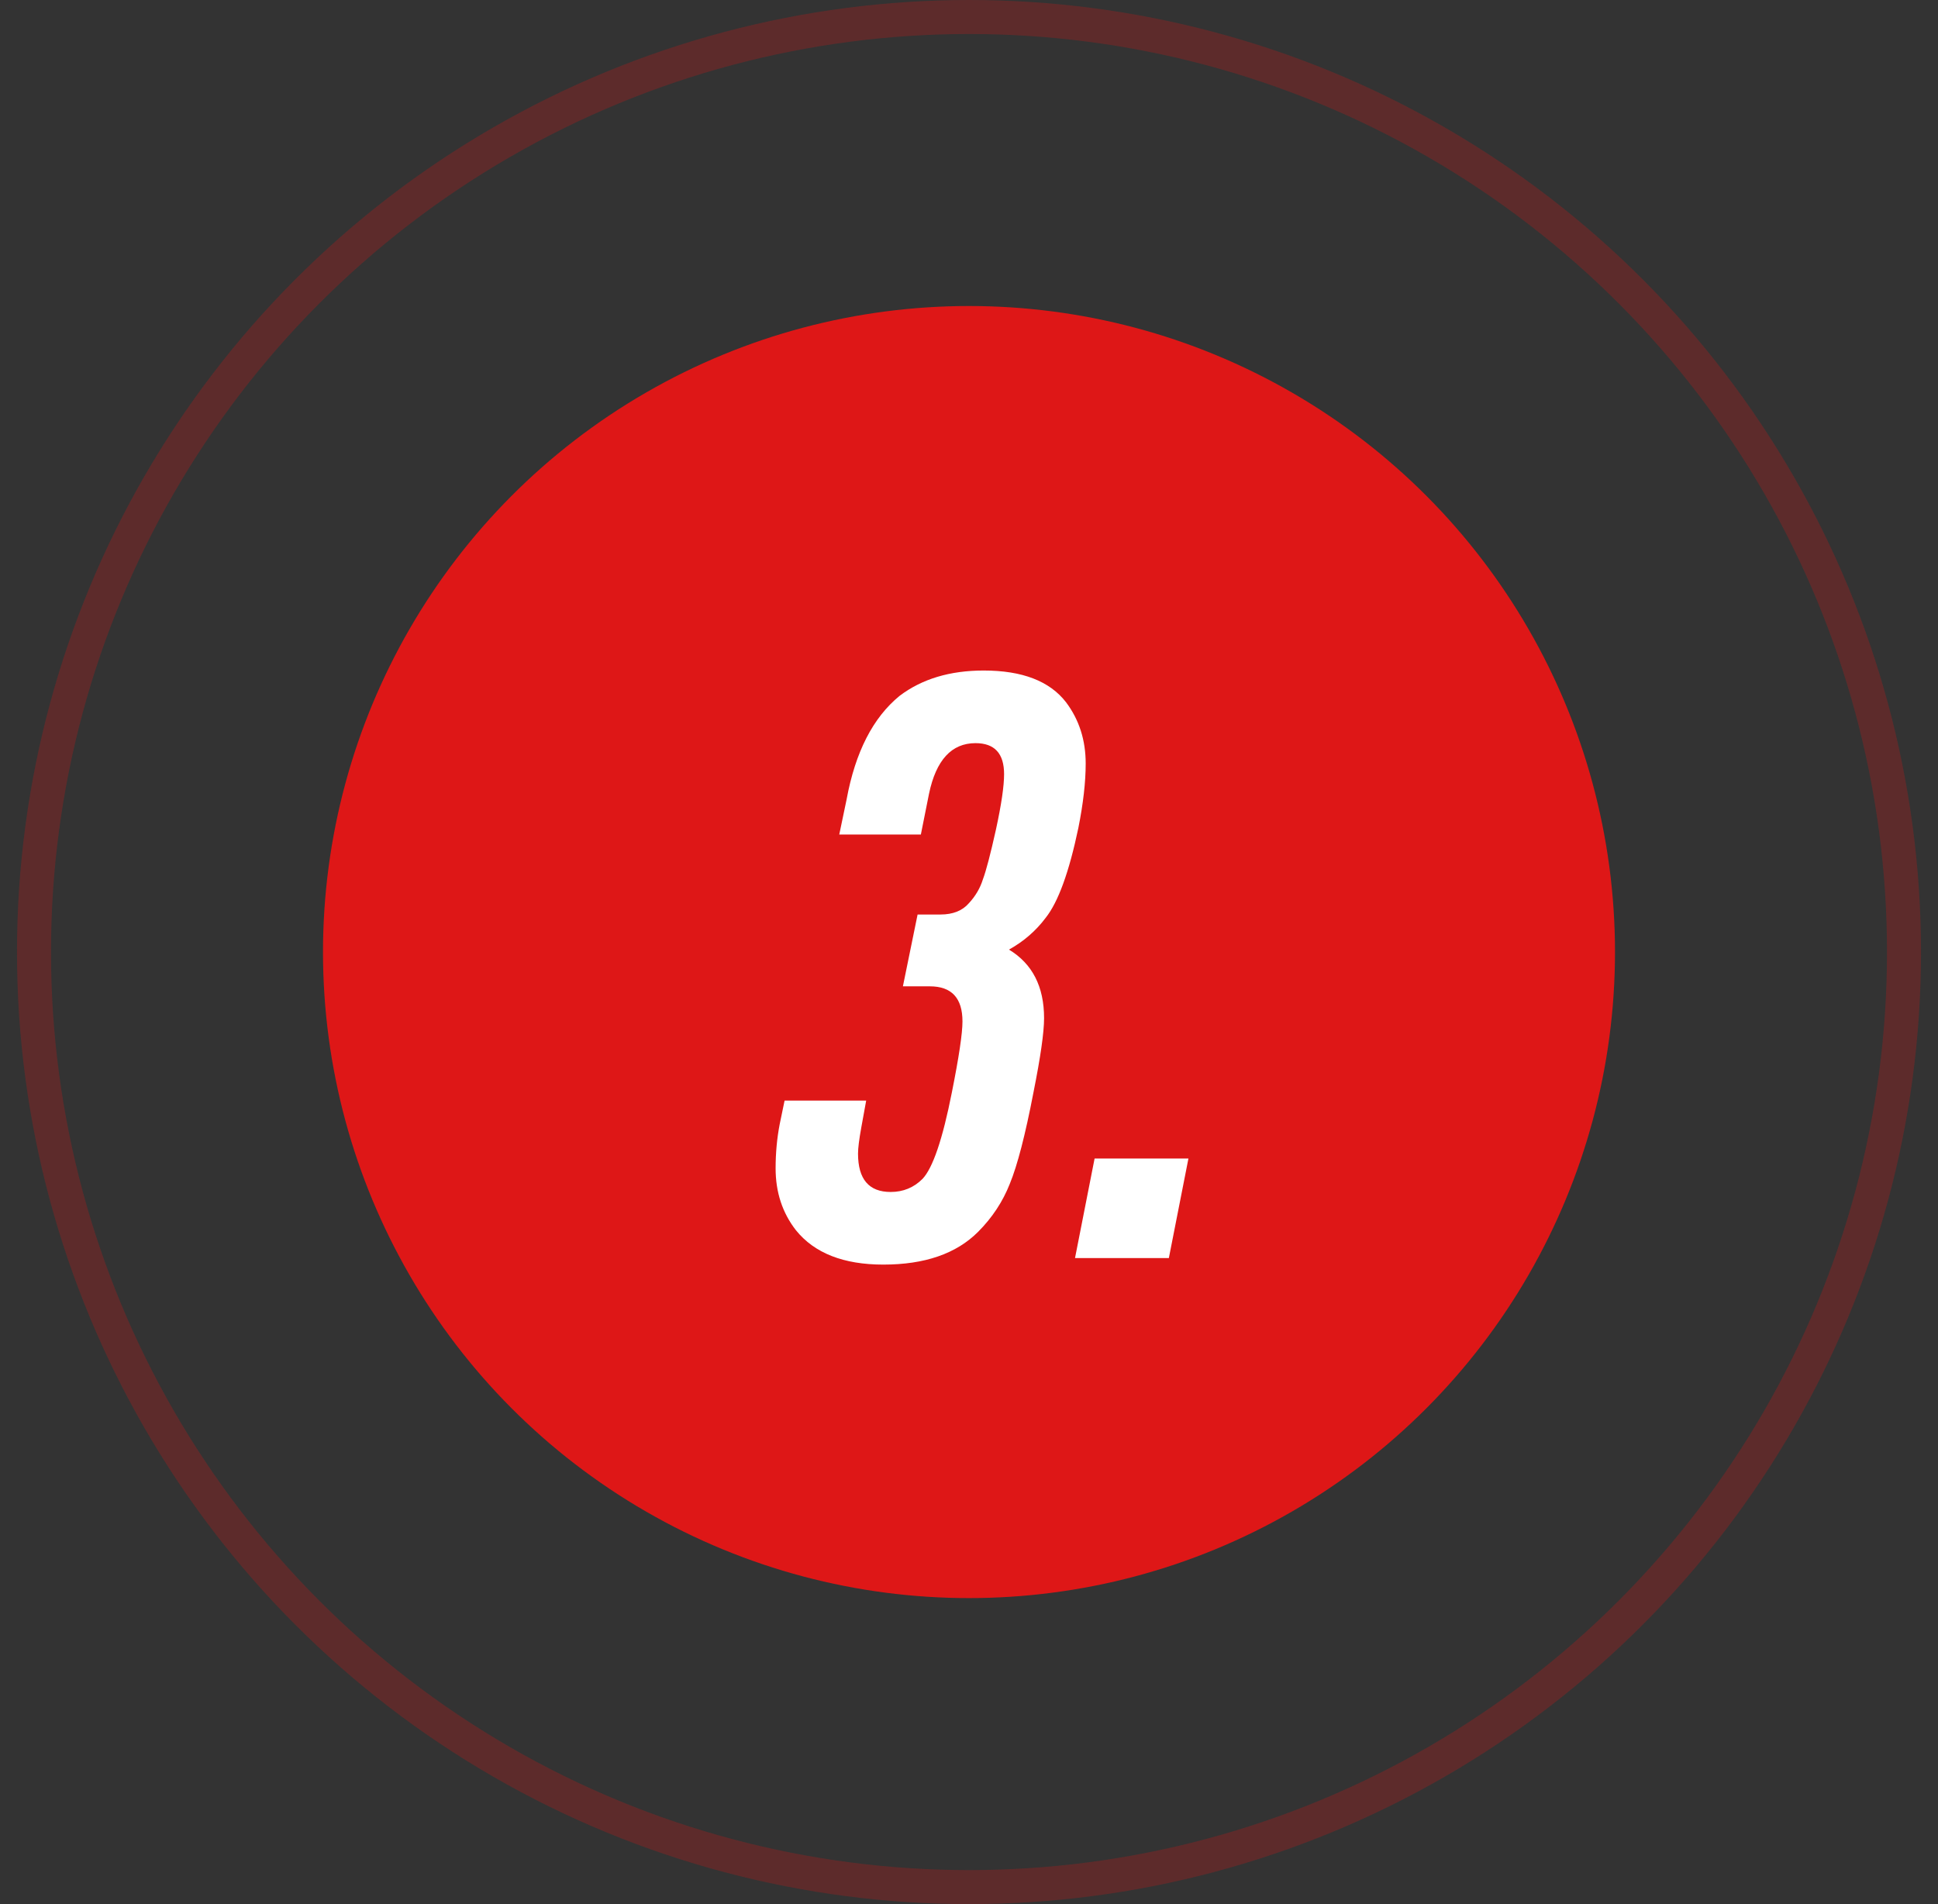
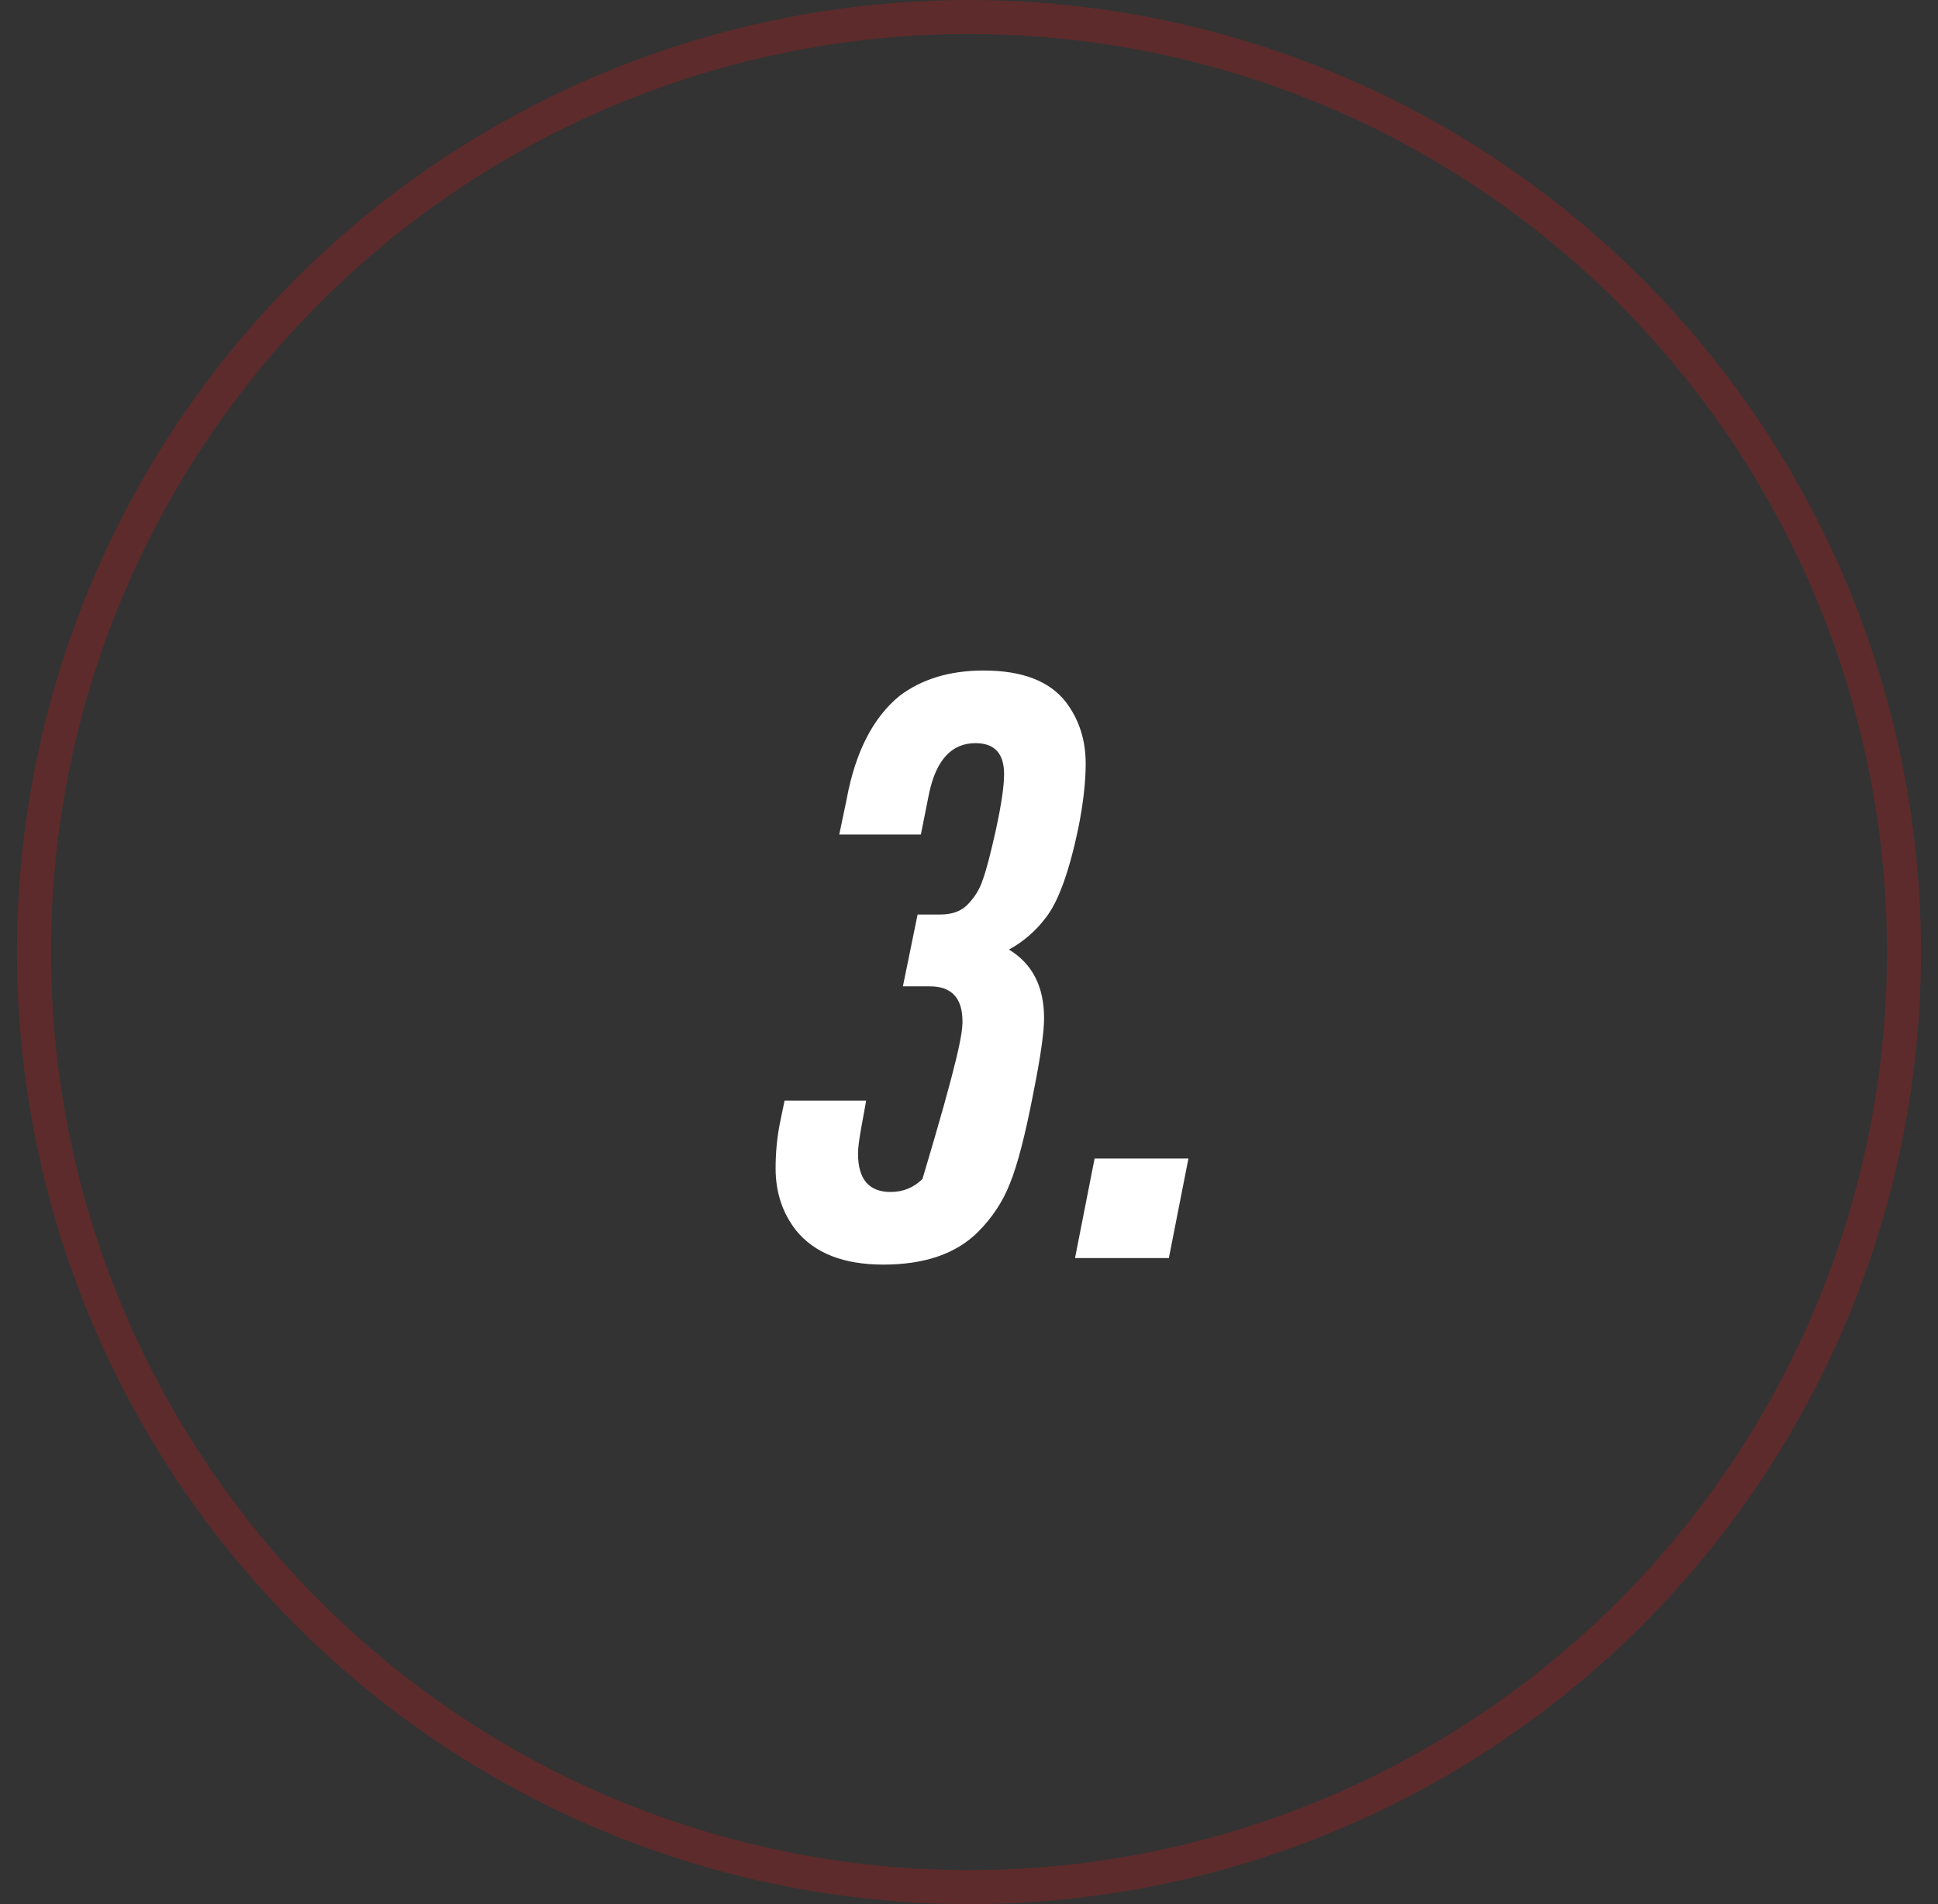
<svg xmlns="http://www.w3.org/2000/svg" width="57" height="56" viewBox="0 0 57 56" fill="none">
  <rect x="0" y="0" width="57" height="56" fill="#333333" stroke="none" />
  <circle opacity="0.25" cx="28.5" cy="28" r="27.5" stroke="#DE1717" />
-   <circle cx="28.5" cy="28" r="19" fill="#DE1717" />
-   <path d="M24.684 24.544L24.9 23.512C25.156 22.12 25.676 21.104 26.46 20.464C27.116 19.968 27.94 19.72 28.932 19.72C30.068 19.72 30.876 20.032 31.356 20.656C31.74 21.168 31.932 21.768 31.932 22.456C31.932 23 31.86 23.632 31.716 24.352C31.444 25.648 31.124 26.528 30.756 26.992C30.468 27.376 30.108 27.688 29.676 27.928C30.364 28.344 30.708 29.016 30.708 29.944C30.708 30.36 30.604 31.088 30.396 32.128C30.156 33.376 29.924 34.272 29.7 34.816C29.492 35.344 29.18 35.816 28.764 36.232C28.124 36.872 27.196 37.192 25.98 37.192C24.812 37.192 23.956 36.856 23.412 36.184C23.012 35.672 22.812 35.064 22.812 34.36C22.812 33.912 22.852 33.48 22.932 33.064L23.076 32.368H25.476L25.332 33.16C25.268 33.512 25.236 33.768 25.236 33.928C25.236 34.68 25.556 35.056 26.196 35.056C26.564 35.056 26.876 34.928 27.132 34.672C27.436 34.352 27.724 33.504 27.996 32.128C28.204 31.088 28.308 30.392 28.308 30.04C28.308 29.352 27.988 29.008 27.348 29.008H26.556L26.988 26.896H27.66C28.028 26.896 28.308 26.784 28.5 26.56C28.692 26.352 28.828 26.12 28.908 25.864C29.004 25.608 29.132 25.12 29.292 24.4C29.452 23.664 29.532 23.12 29.532 22.768C29.532 22.16 29.252 21.856 28.692 21.856C27.988 21.856 27.532 22.352 27.324 23.344L27.084 24.544H24.684ZM31.618 37L32.194 34.072H34.954L34.378 37H31.618Z" fill="white" />
+   <path d="M24.684 24.544L24.9 23.512C25.156 22.12 25.676 21.104 26.46 20.464C27.116 19.968 27.94 19.72 28.932 19.72C30.068 19.72 30.876 20.032 31.356 20.656C31.74 21.168 31.932 21.768 31.932 22.456C31.932 23 31.86 23.632 31.716 24.352C31.444 25.648 31.124 26.528 30.756 26.992C30.468 27.376 30.108 27.688 29.676 27.928C30.364 28.344 30.708 29.016 30.708 29.944C30.708 30.36 30.604 31.088 30.396 32.128C30.156 33.376 29.924 34.272 29.7 34.816C29.492 35.344 29.18 35.816 28.764 36.232C28.124 36.872 27.196 37.192 25.98 37.192C24.812 37.192 23.956 36.856 23.412 36.184C23.012 35.672 22.812 35.064 22.812 34.36C22.812 33.912 22.852 33.48 22.932 33.064L23.076 32.368H25.476L25.332 33.16C25.268 33.512 25.236 33.768 25.236 33.928C25.236 34.68 25.556 35.056 26.196 35.056C26.564 35.056 26.876 34.928 27.132 34.672C28.204 31.088 28.308 30.392 28.308 30.04C28.308 29.352 27.988 29.008 27.348 29.008H26.556L26.988 26.896H27.66C28.028 26.896 28.308 26.784 28.5 26.56C28.692 26.352 28.828 26.12 28.908 25.864C29.004 25.608 29.132 25.12 29.292 24.4C29.452 23.664 29.532 23.12 29.532 22.768C29.532 22.16 29.252 21.856 28.692 21.856C27.988 21.856 27.532 22.352 27.324 23.344L27.084 24.544H24.684ZM31.618 37L32.194 34.072H34.954L34.378 37H31.618Z" fill="white" />
</svg>